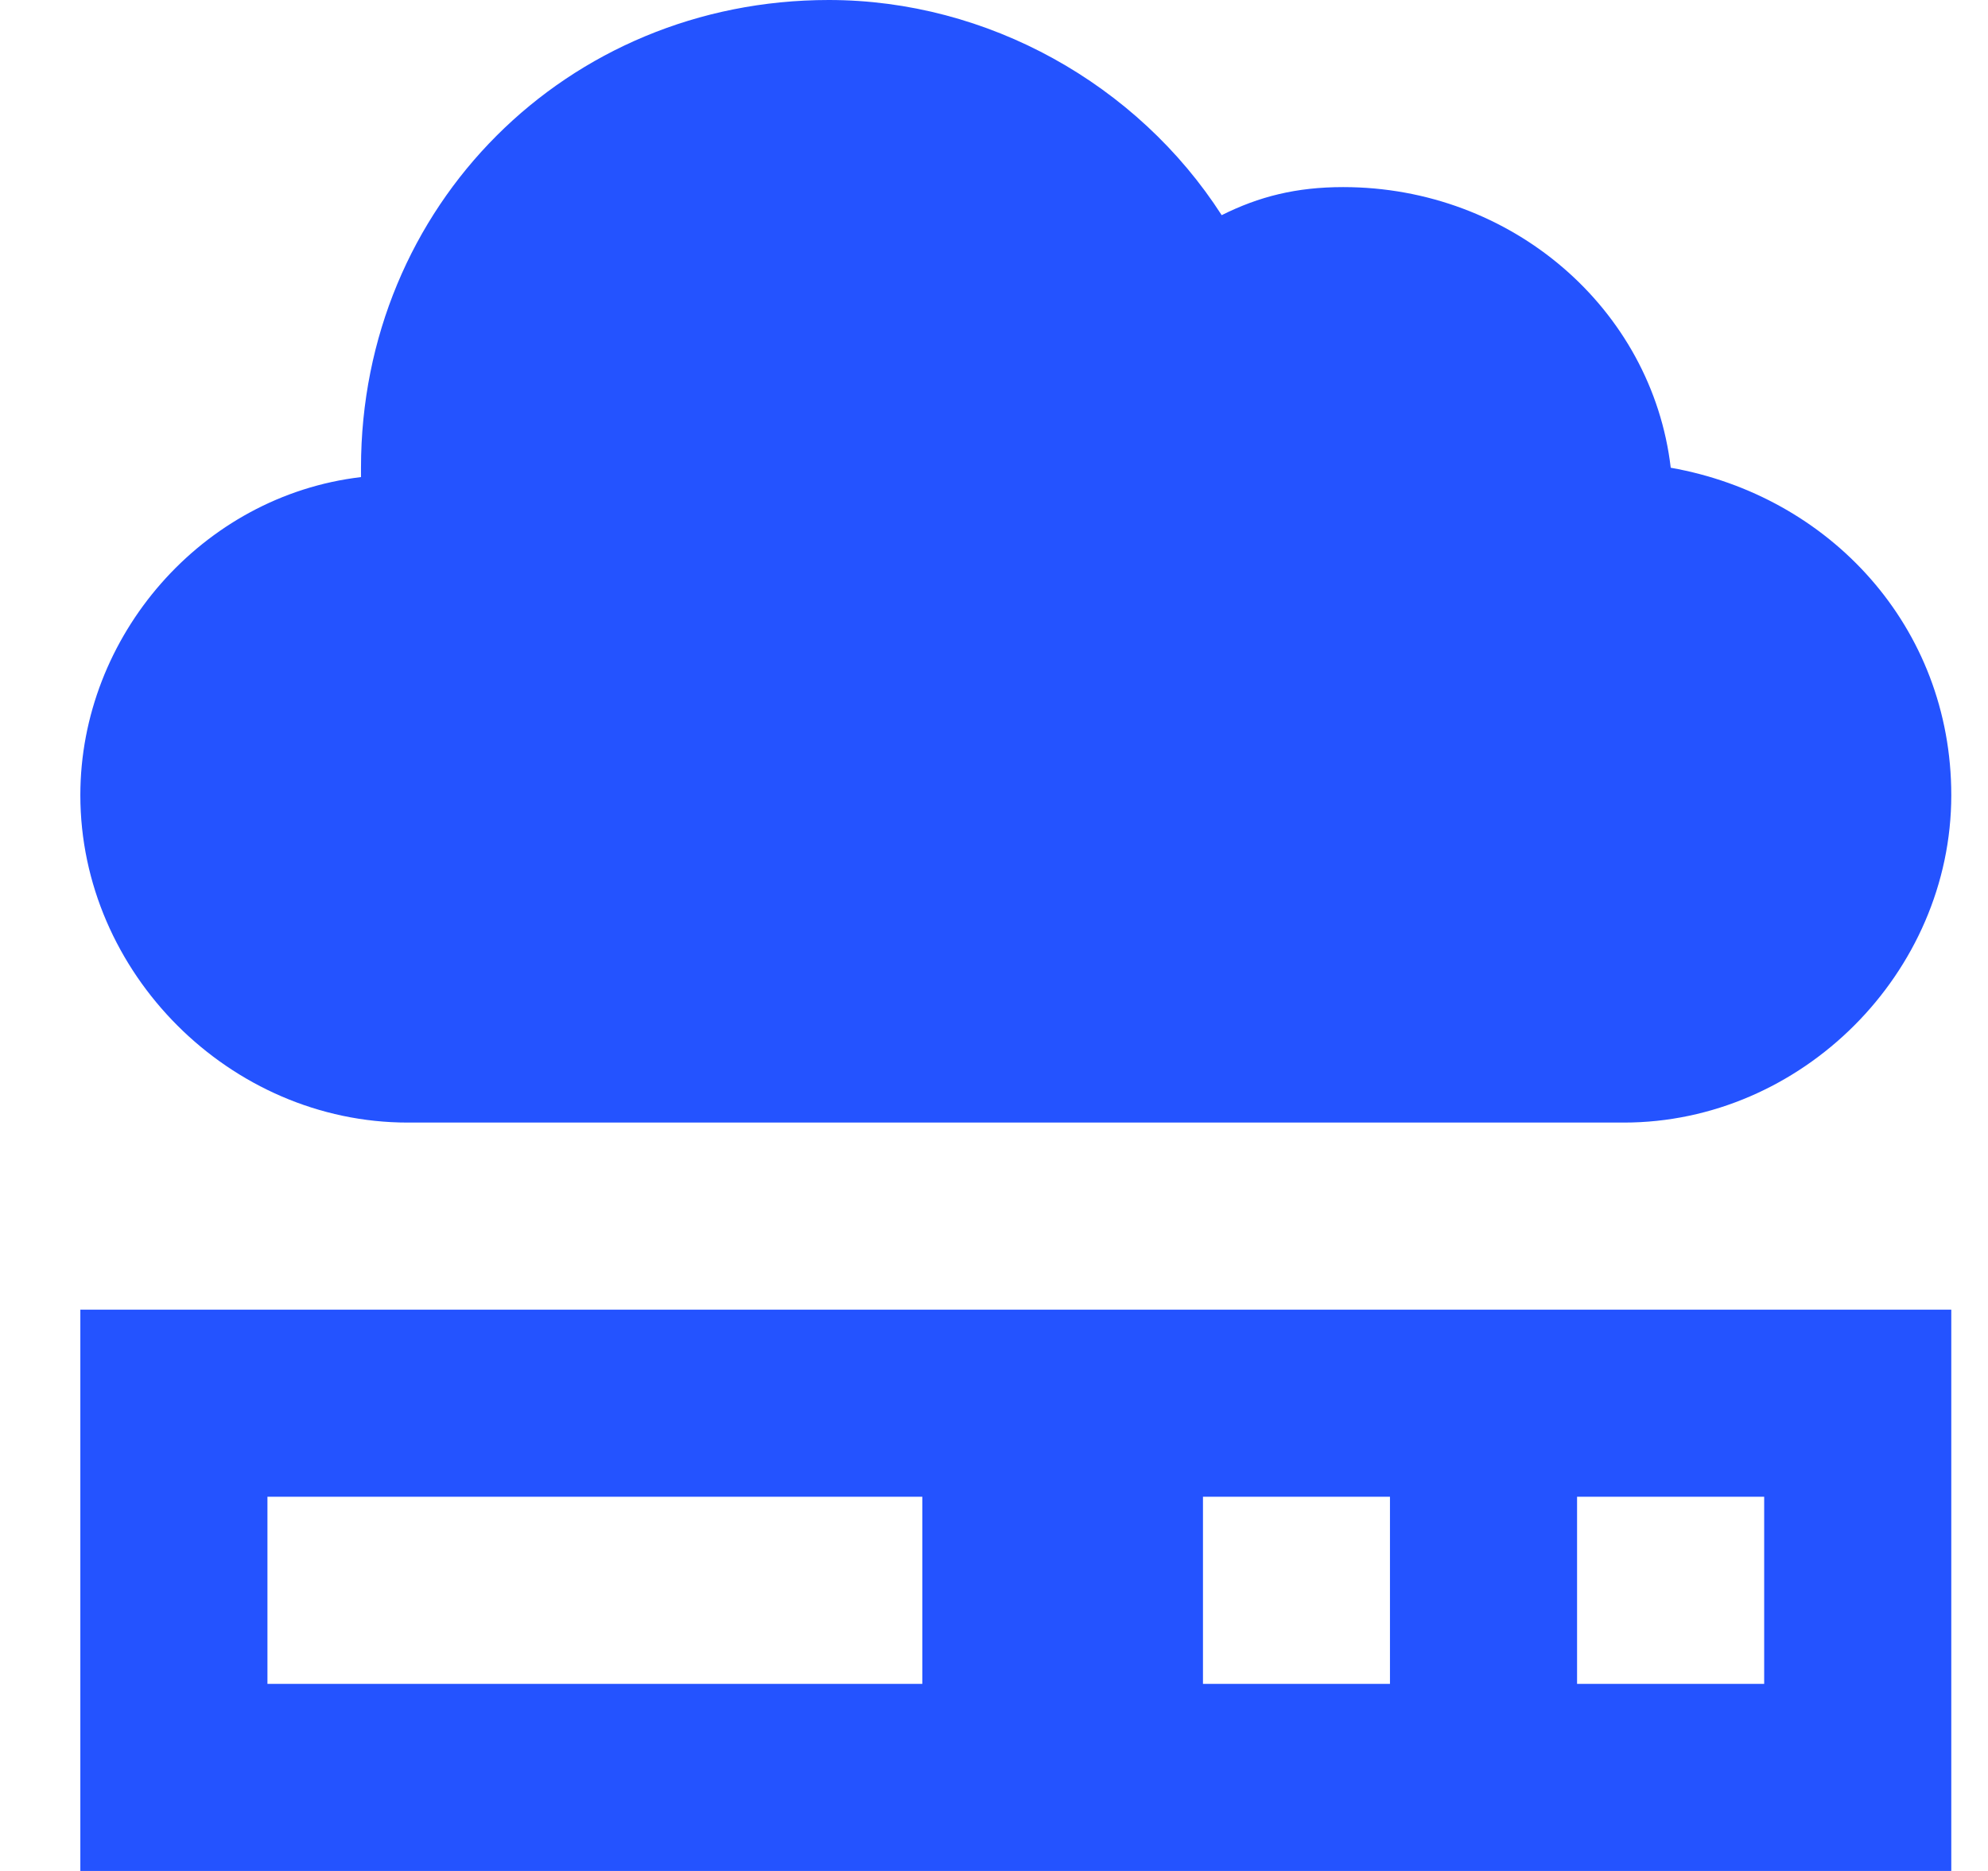
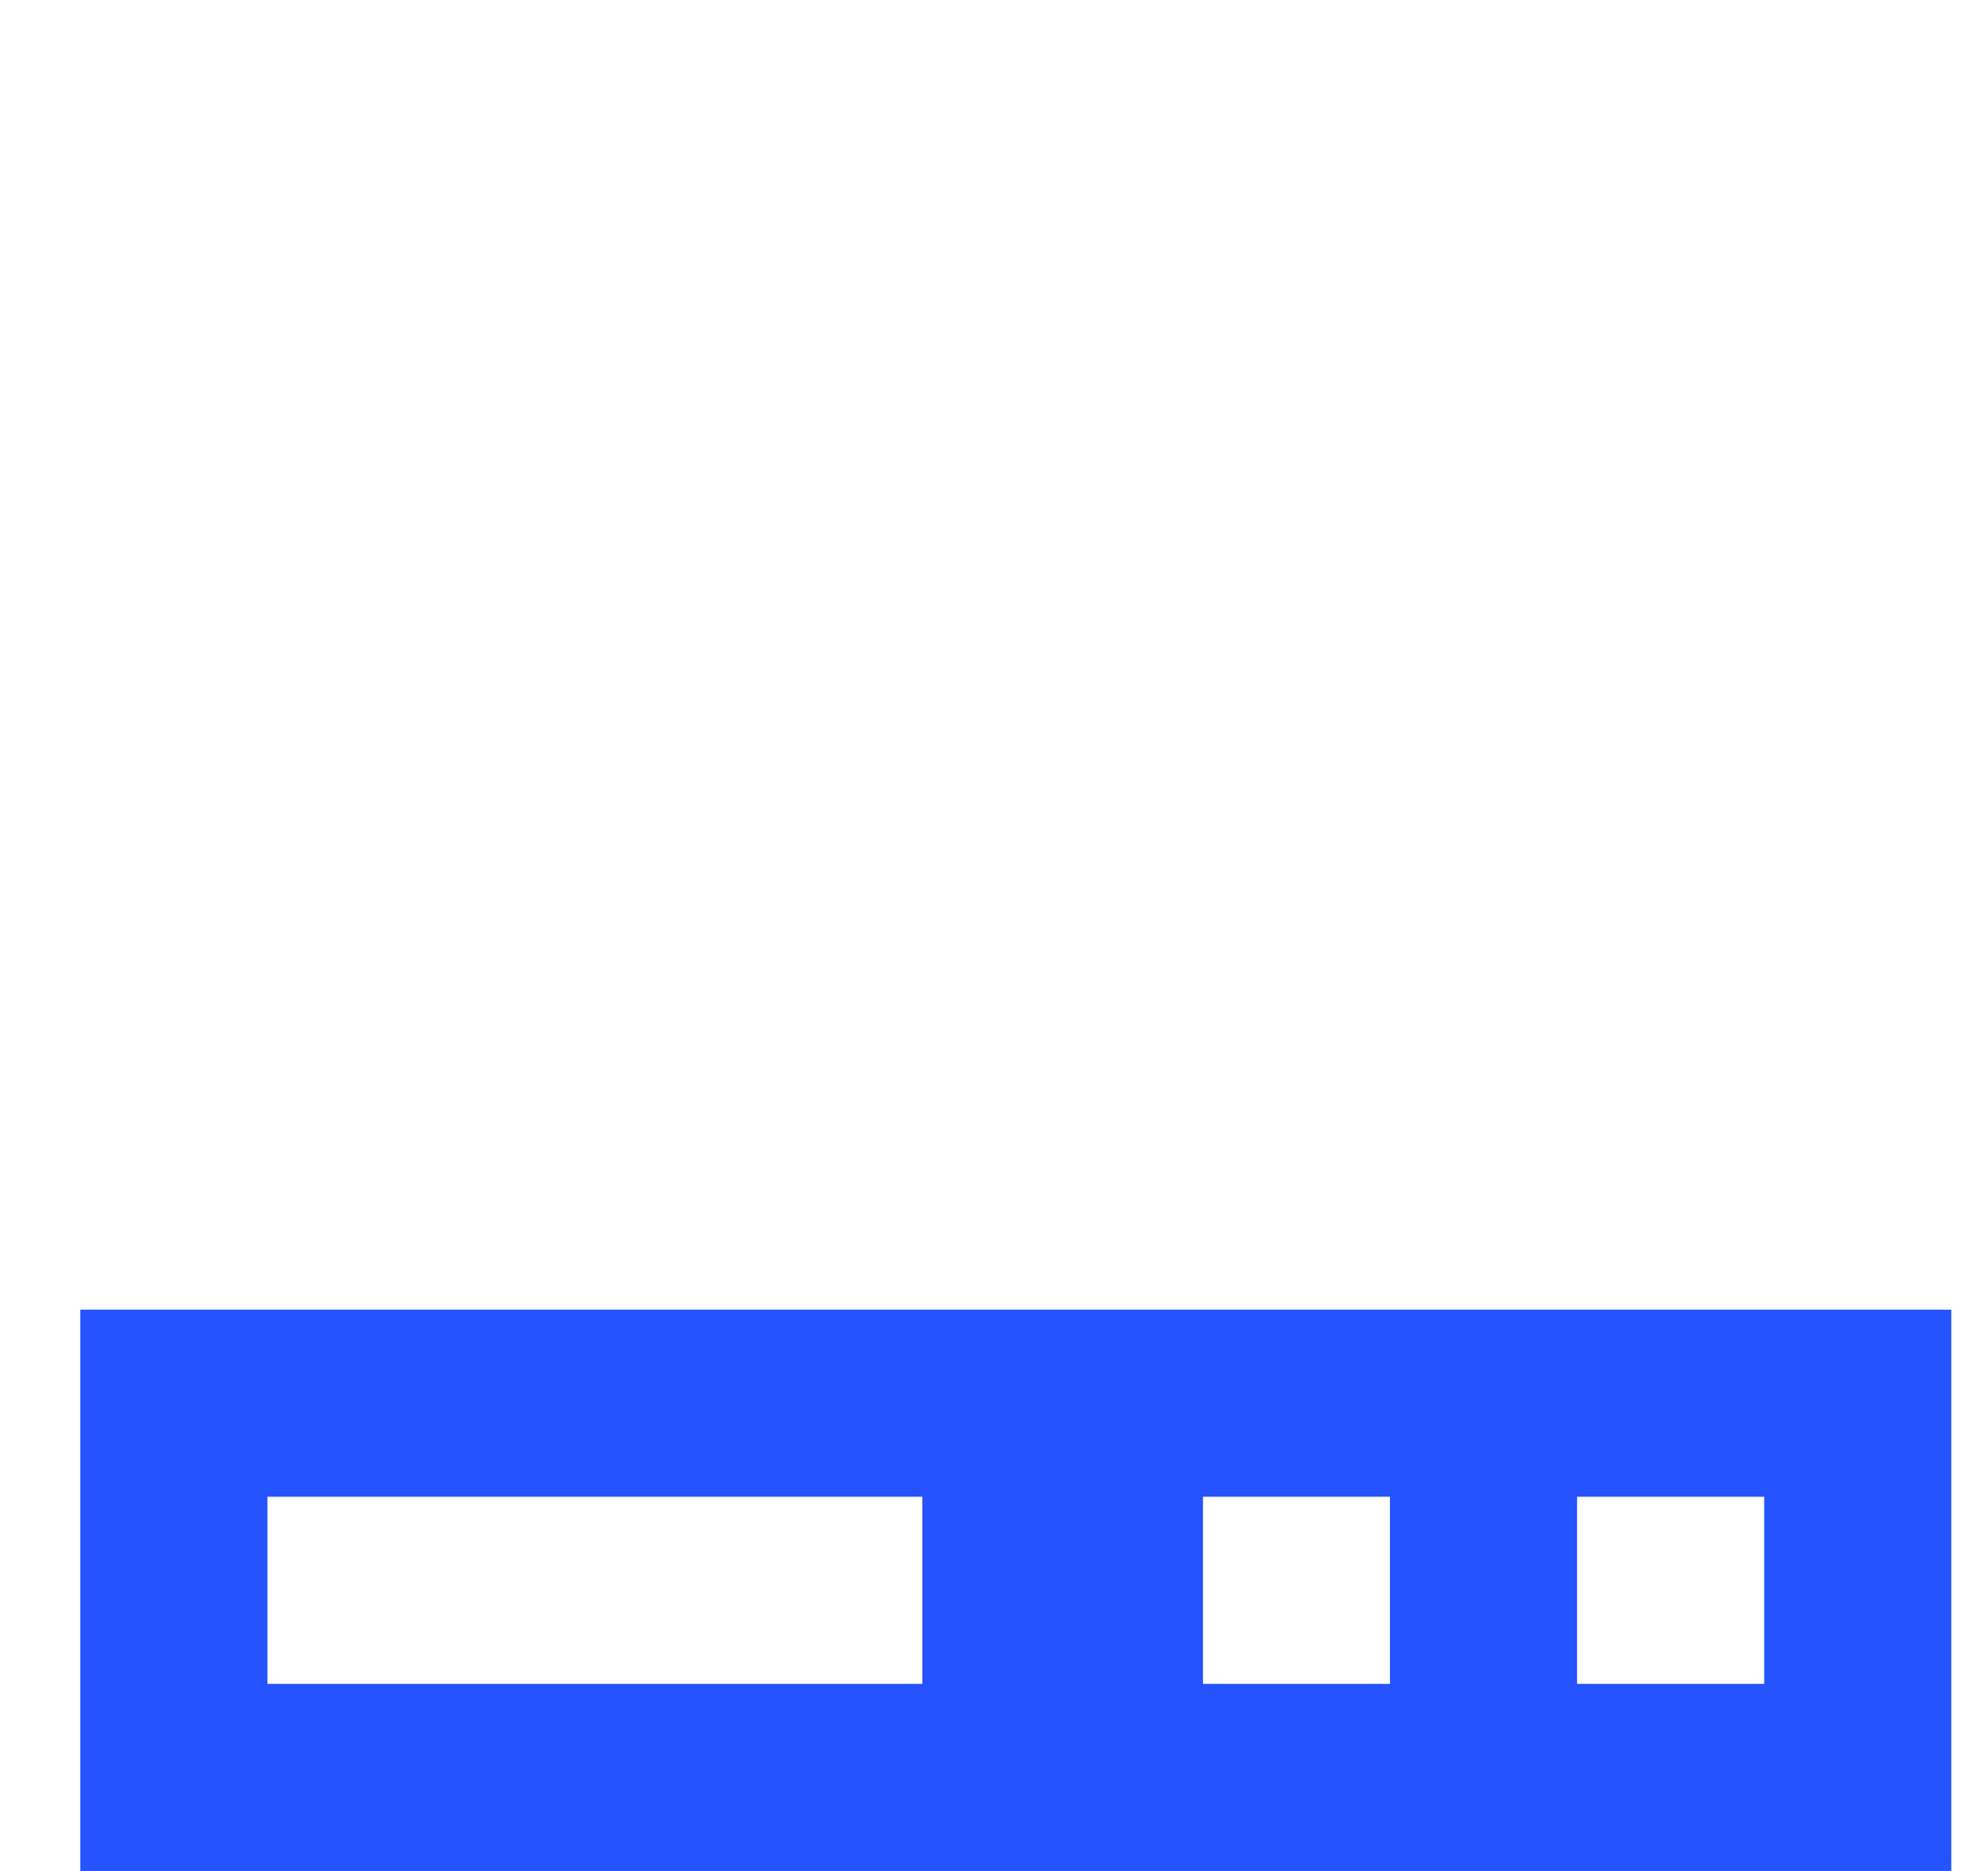
<svg xmlns="http://www.w3.org/2000/svg" width="17" height="16" viewBox="0 0 17 16" fill="none">
-   <path d="M14.287 4C14.127 2.64 12.927 1.6 11.486 1.6C11.086 1.6 10.767 1.68 10.447 1.84C9.727 0.72 8.447 0 7.087 0C4.847 0 3.087 1.76 3.087 4V4.08C1.727 4.24 0.687 5.44 0.687 6.8C0.687 8.32 1.967 9.6 3.487 9.6H13.886C15.406 9.6 16.686 8.32 16.686 6.8C16.686 5.36 15.646 4.24 14.287 4Z" fill="#2453FF" />
  <path d="M0.687 11.2V16H16.686V11.2H0.687ZM7.887 14.4H2.287V12.8H7.887V14.4ZM11.886 14.4H10.287V12.8H11.886V14.4ZM15.086 14.4H13.486V12.8H15.086V14.4Z" fill="#2453FF" />
</svg>